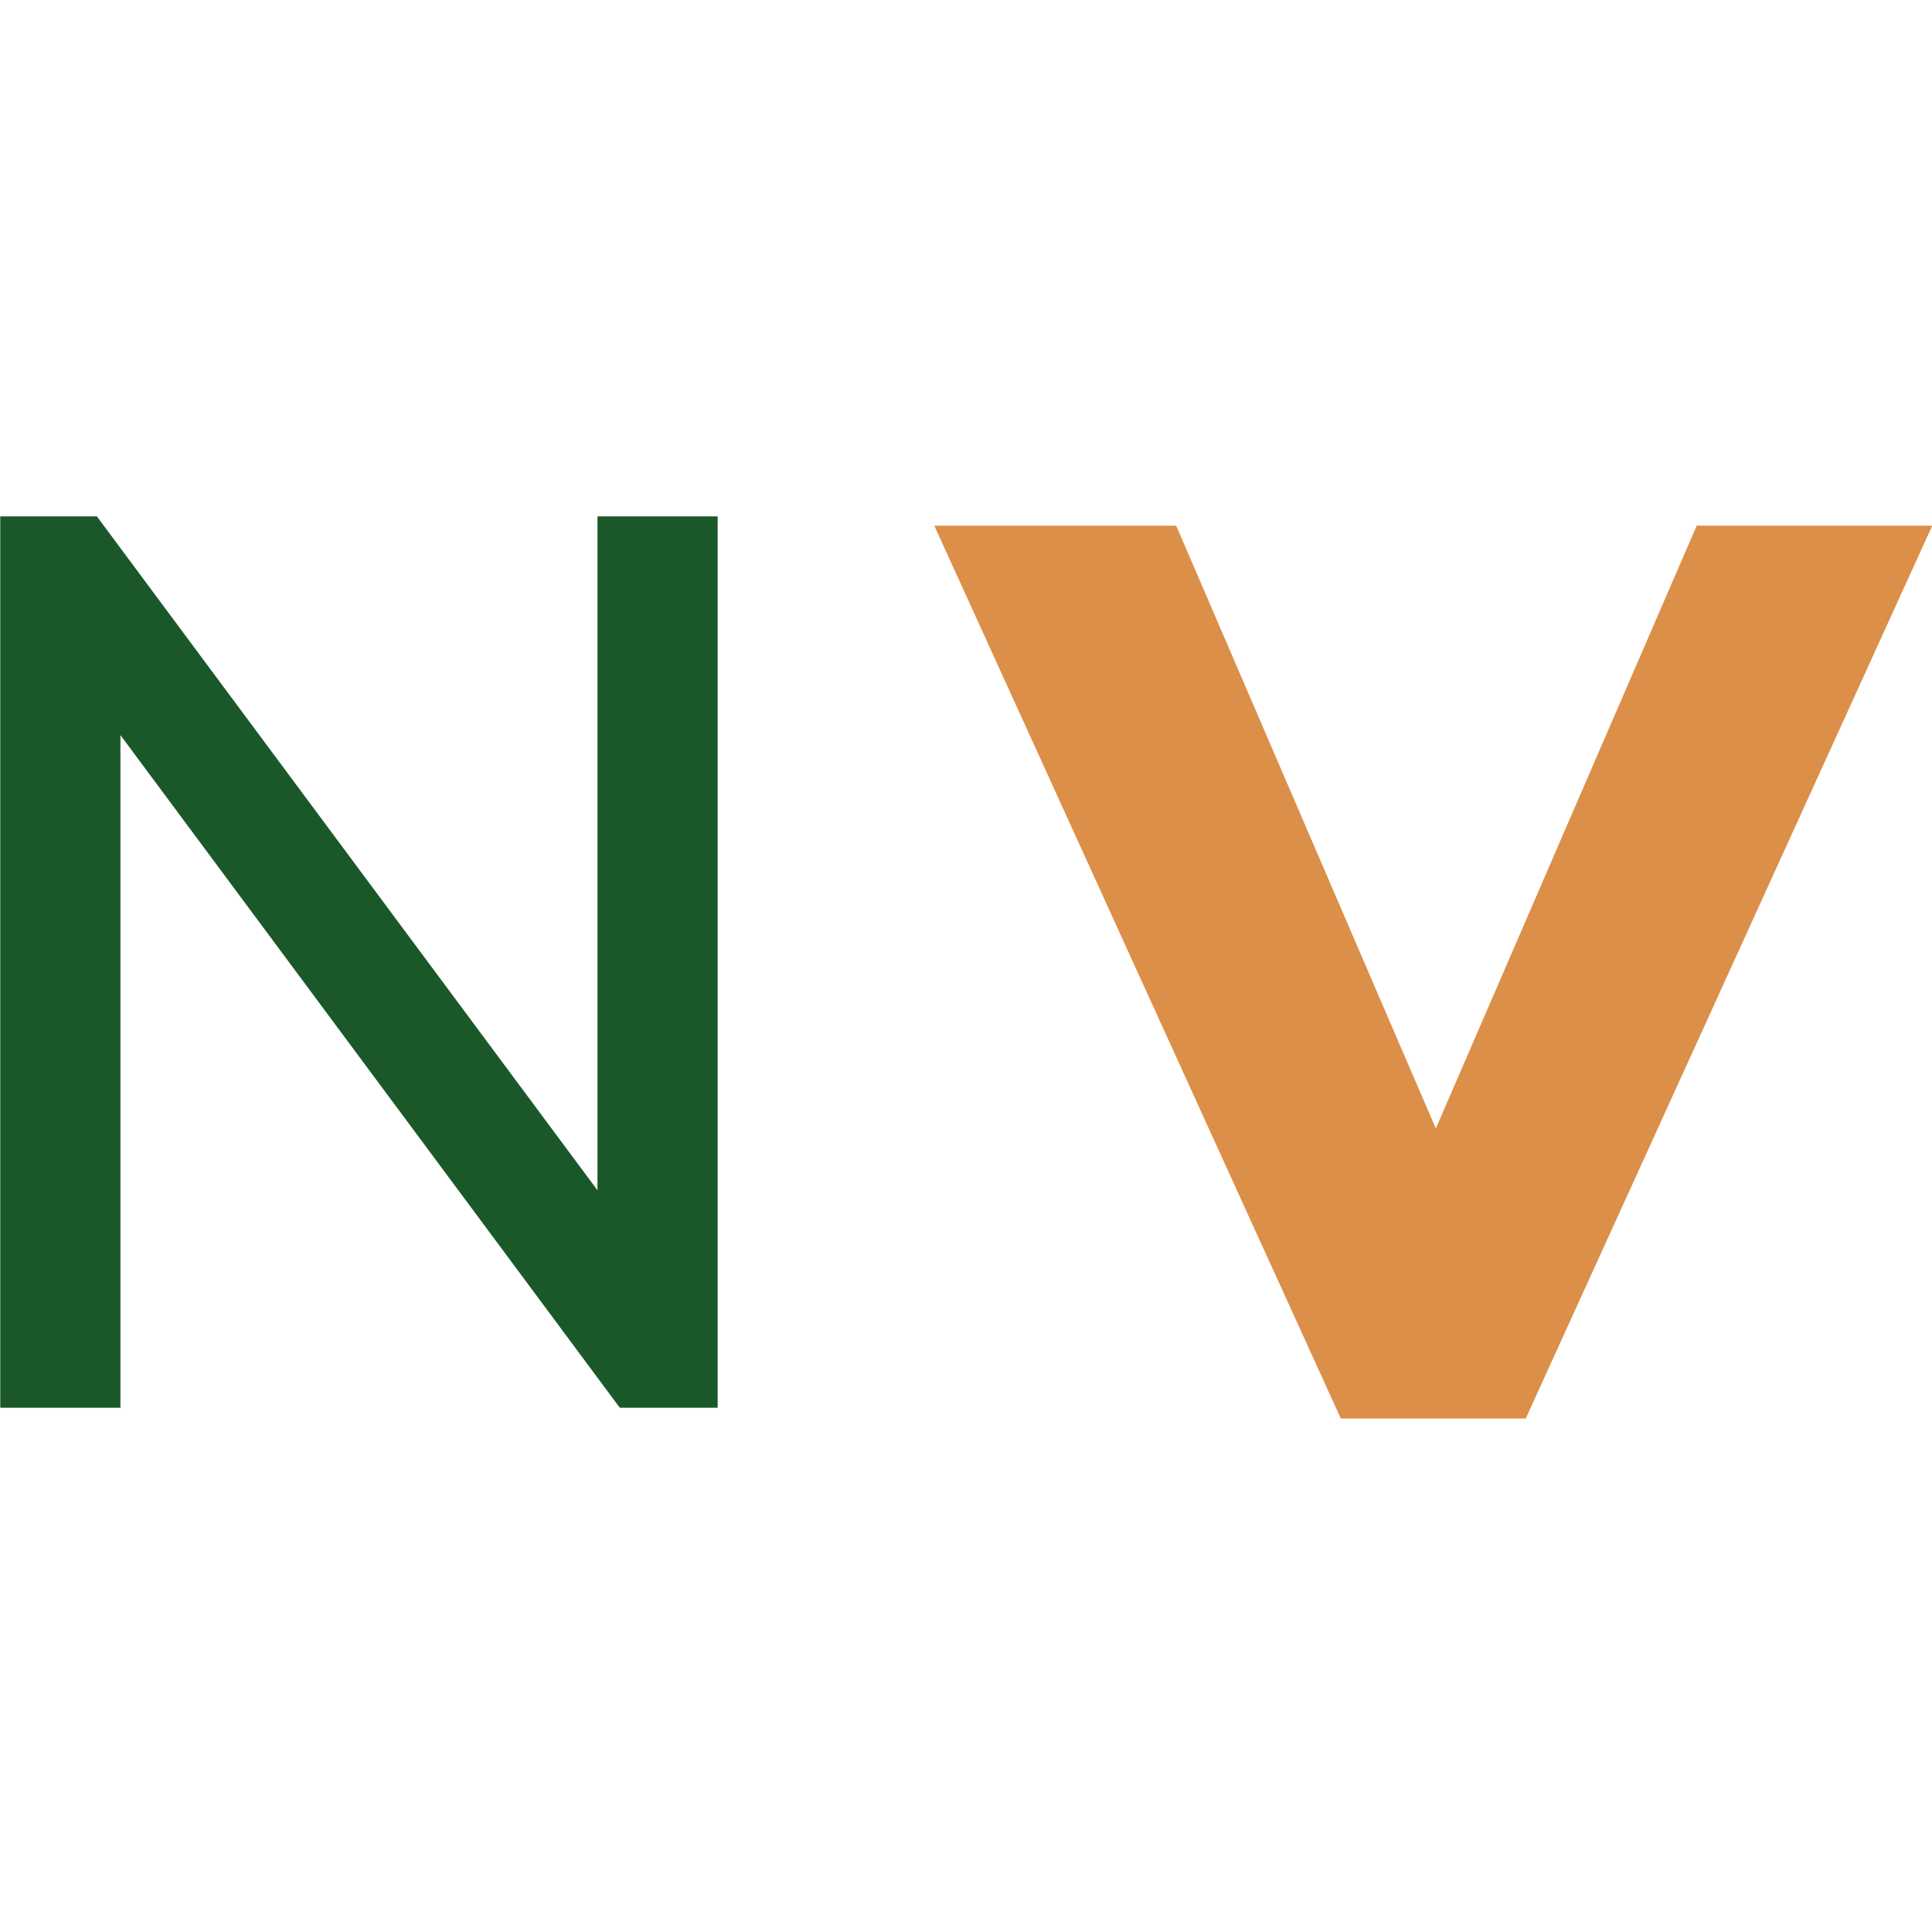
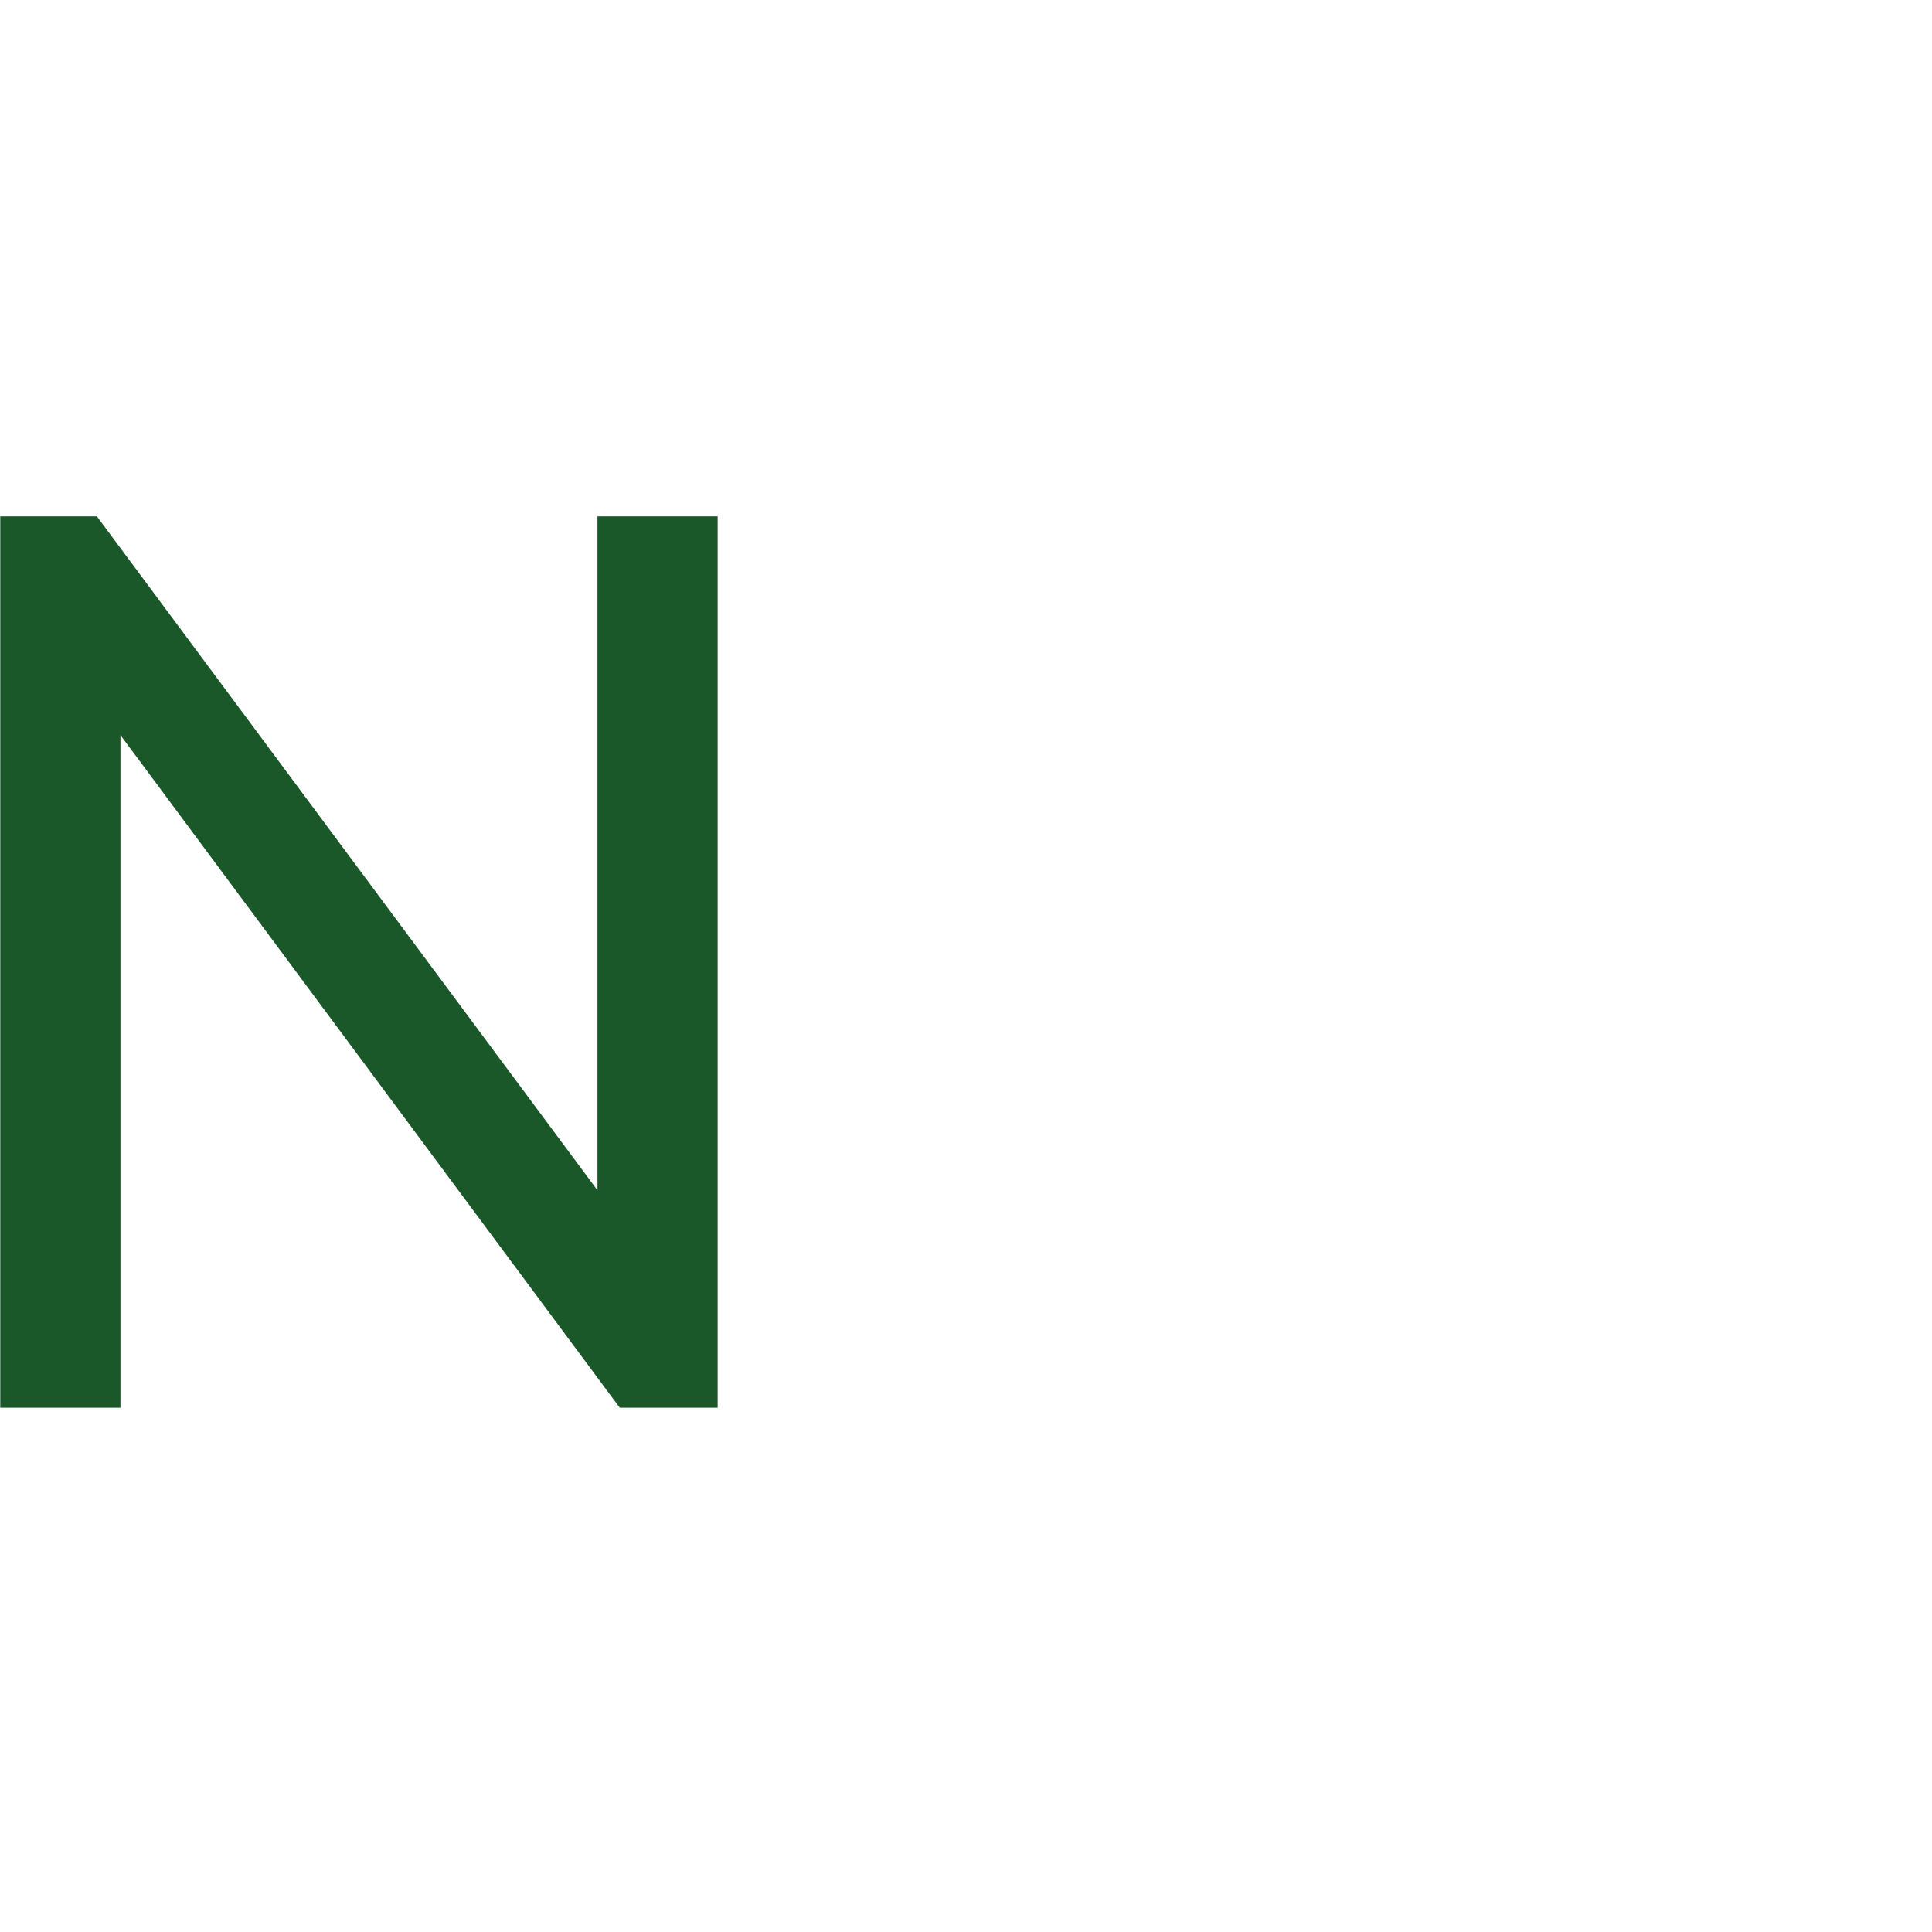
<svg xmlns="http://www.w3.org/2000/svg" version="1.1" width="260px" height="260px">
  <svg width="260px" height="260px" viewBox="0 0 260 260" version="1.1">
    <title>A6@1x</title>
    <g id="SvgjsG1022" stroke="none" fill="none" fill-rule="nonzero">
      <g id="SvgjsG1021" transform="translate(0.035, 69.496)">
        <polygon id="SvgjsPolygon1020" fill="#1A582A" points="96.544 0 96.544 119.949 83.371 119.949 16.174 29.434 16.174 119.949 0 119.949 0 0 13.006 0 80.37 90.685 80.37 0" />
-         <polygon id="SvgjsPolygon1019" fill="#DB8F48" points="260 1.246 205.291 121.402 180.408 121.402 125.698 1.246 158.251 1.246 193.19 82.373 228.299 1.246" />
      </g>
    </g>
  </svg>
  <style>@media (prefers-color-scheme: light) { :root { filter: none; } }
@media (prefers-color-scheme: dark) { :root { filter: contrast(0.385) brightness(4.5); } }
</style>
</svg>